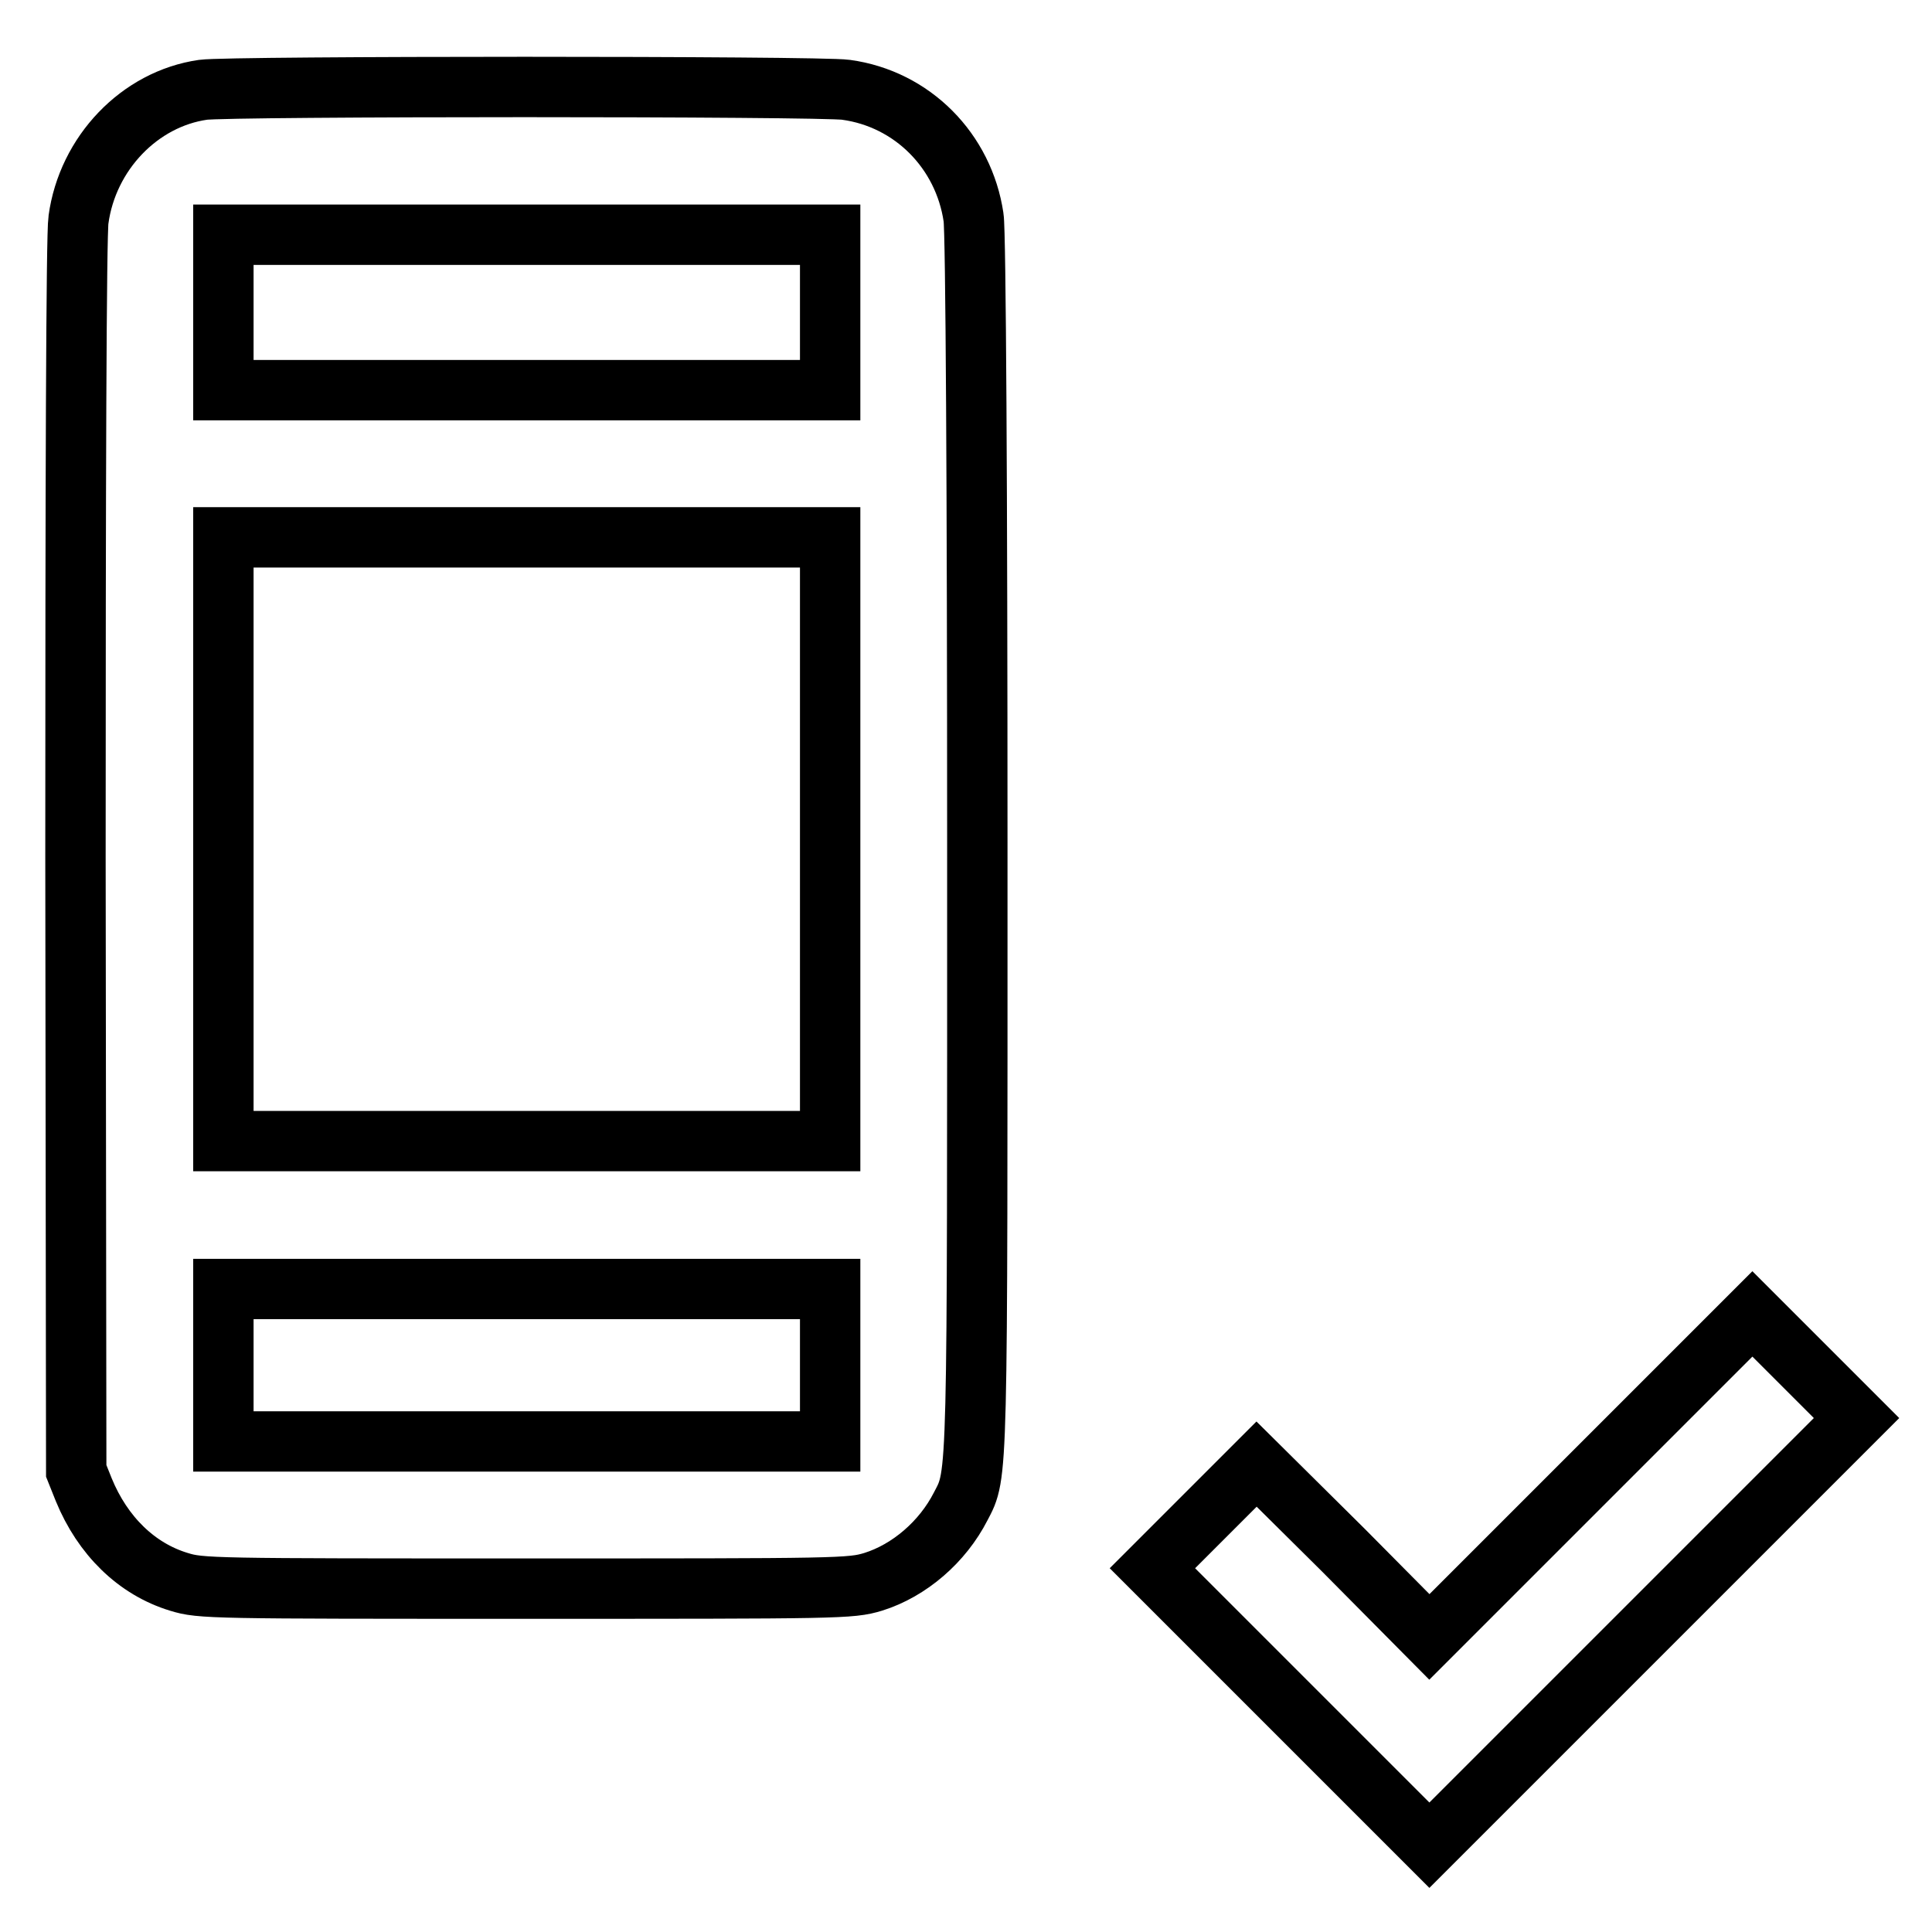
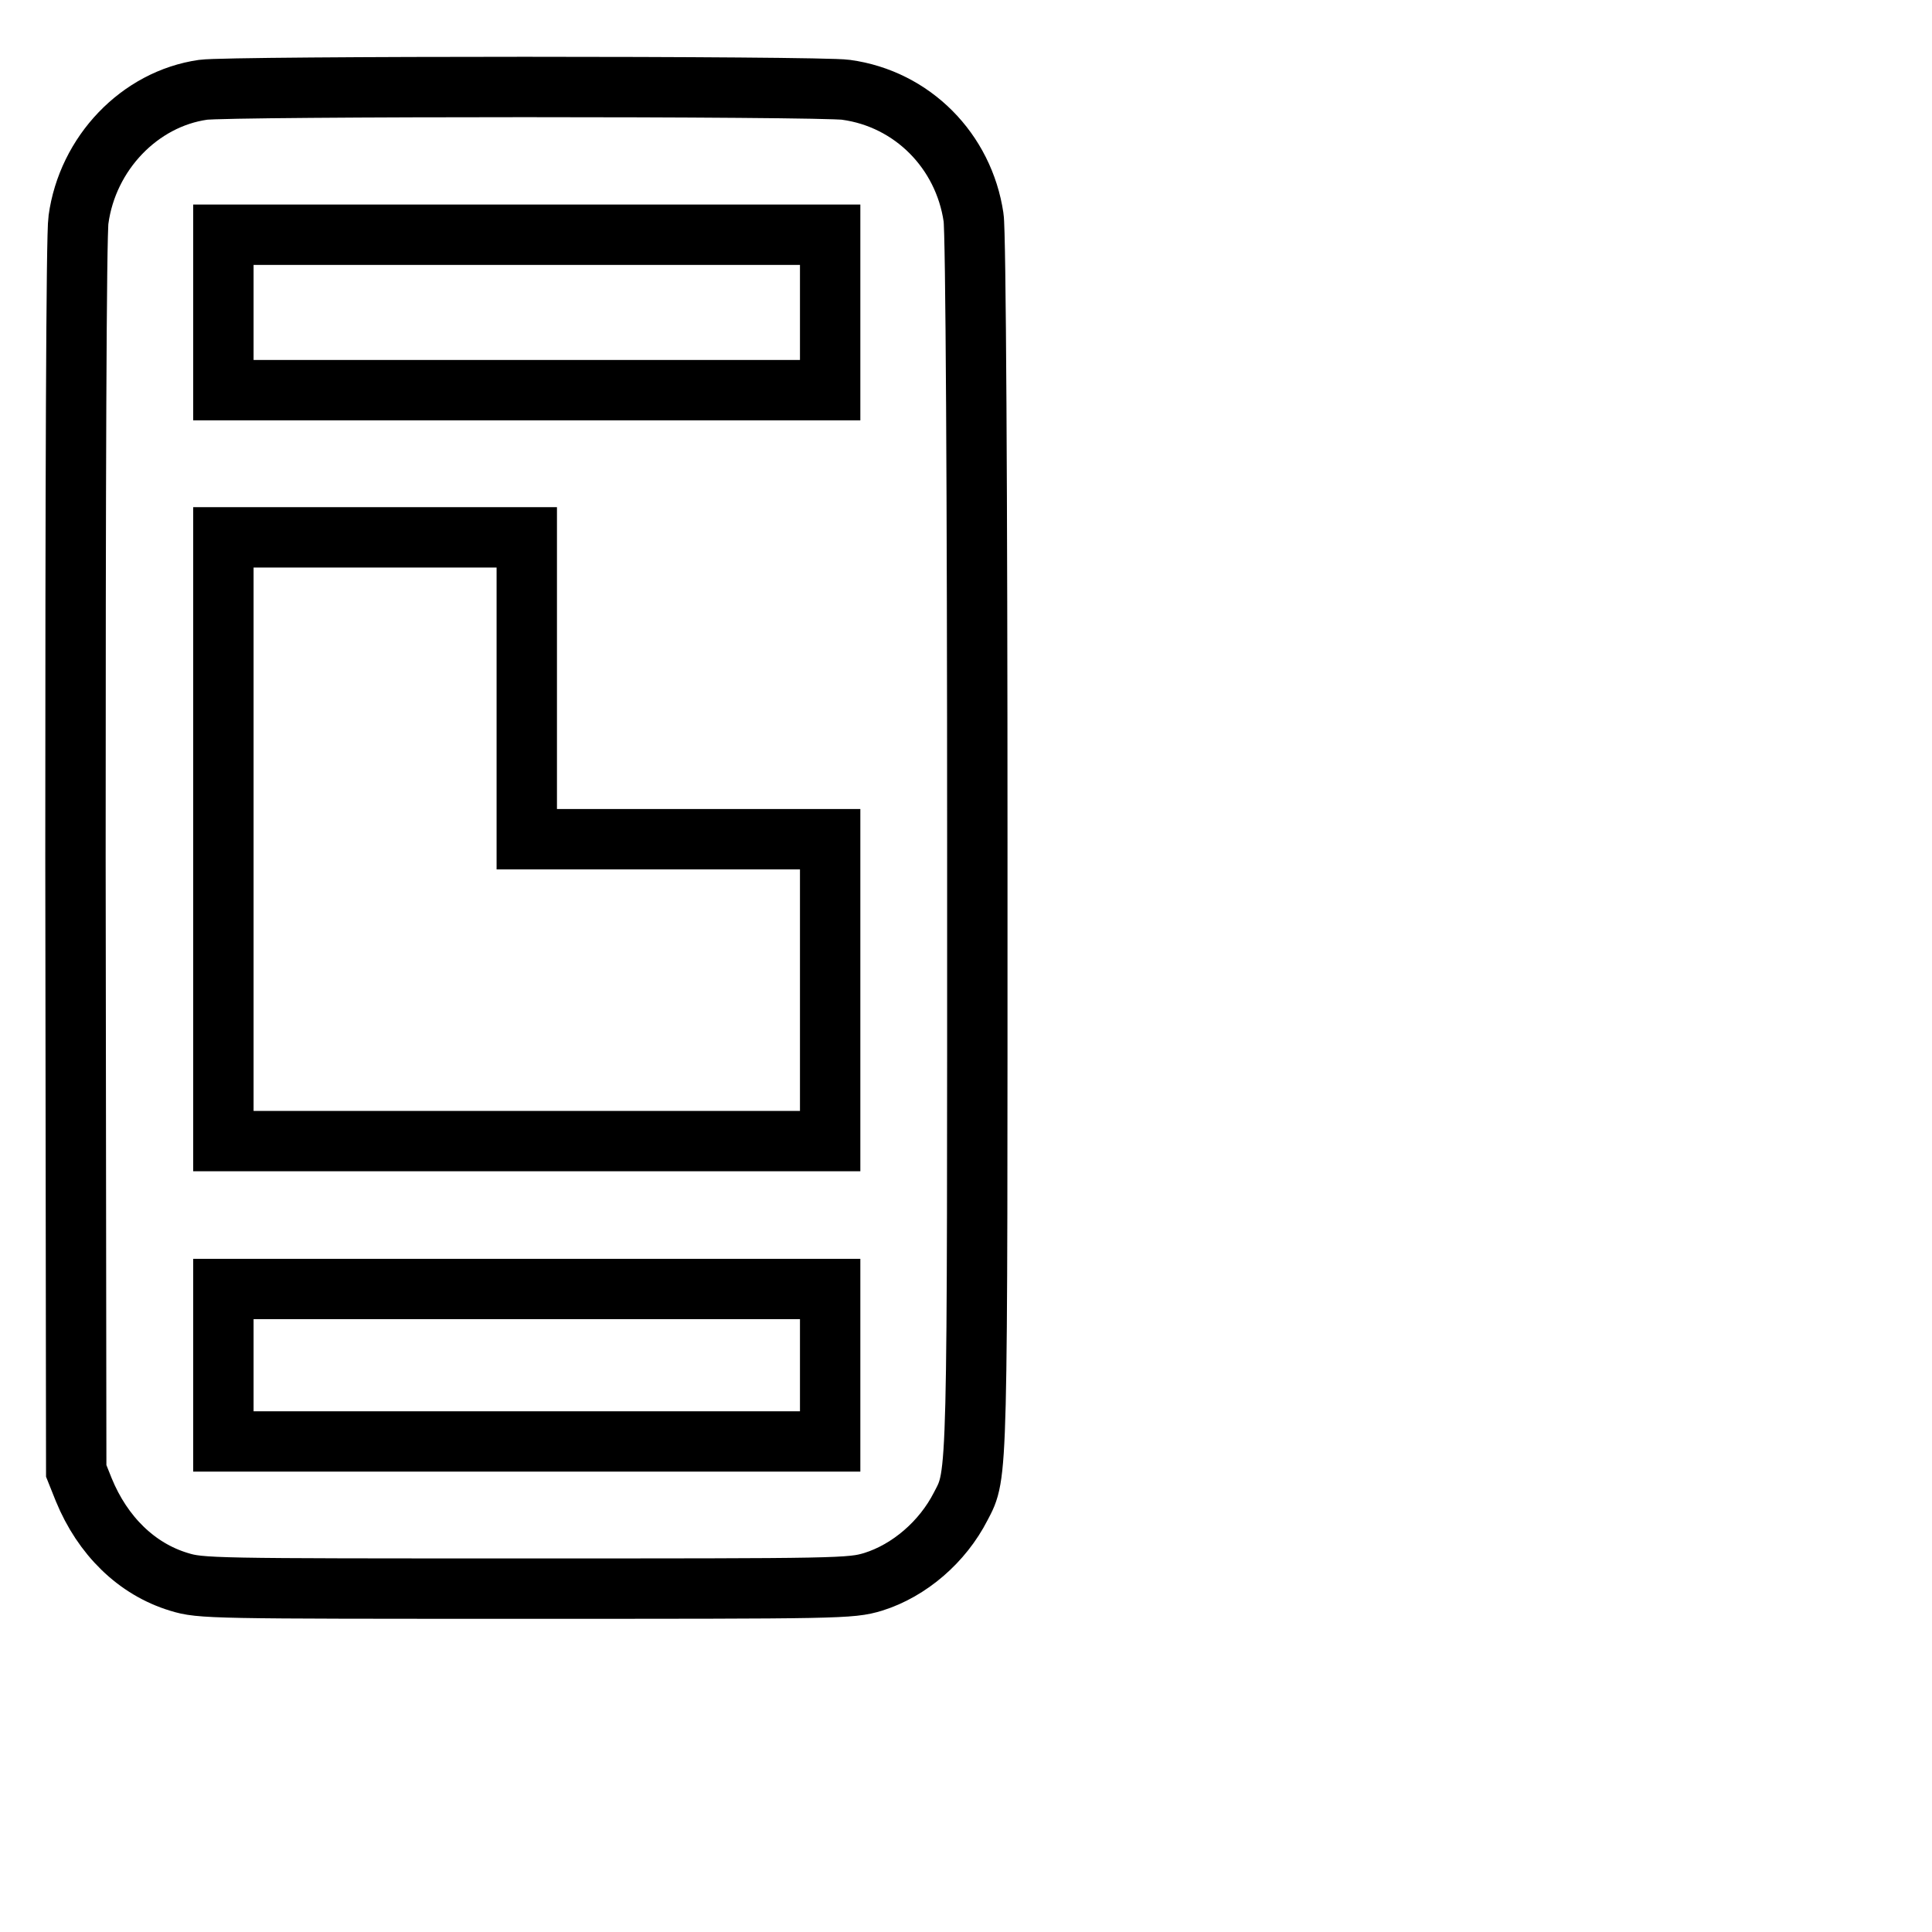
<svg xmlns="http://www.w3.org/2000/svg" version="1.1" x="0px" y="0px" viewBox="0 0 256 256" enable-background="new 0 0 256 256" xml:space="preserve">
  <g>
    <g>
      <g>
-         <path stroke-width="8" fill-opacity="0" stroke="#000000" d="M26.9,11.9c-8.4,1.2-15.3,8.4-16.5,17.2C10.1,31,10,64.5,10,113.6l0.1,81.3l1,2.5c2.5,6.1,7,10.5,12.6,12.2c2.9,0.9,4.3,0.9,46,0.9c41.7,0,43,0,46-0.9c4.8-1.5,9.2-5.3,11.6-10c2.3-4.4,2.2-2.6,2.2-87.9c0-45.7-0.2-81.2-0.5-82.9c-1.3-8.8-8.1-15.7-16.9-16.9C108.7,11.4,30.4,11.4,26.9,11.9z M110,41.4v10.3H69.8H29.6V41.4V31.1h40.2H110V41.4z M110,111.2v40H69.8H29.6v-40v-40h40.2H110V111.2z M110,180.9V191H69.8H29.6v-10.1v-10.1h40.2H110V180.9z" />
-         <path stroke-width="8" fill-opacity="0" stroke="#000000" d="M210.8,195.5l-21.4,21.4L178,205.4L166.5,194l-6.9,6.9l-6.9,6.9l18.4,18.4l18.3,18.3l28.3-28.3l28.3-28.3l-6.9-6.9l-6.9-6.9L210.8,195.5z" />
+         <path stroke-width="8" fill-opacity="0" stroke="#000000" d="M26.9,11.9c-8.4,1.2-15.3,8.4-16.5,17.2C10.1,31,10,64.5,10,113.6l0.1,81.3l1,2.5c2.5,6.1,7,10.5,12.6,12.2c2.9,0.9,4.3,0.9,46,0.9c41.7,0,43,0,46-0.9c4.8-1.5,9.2-5.3,11.6-10c2.3-4.4,2.2-2.6,2.2-87.9c0-45.7-0.2-81.2-0.5-82.9c-1.3-8.8-8.1-15.7-16.9-16.9C108.7,11.4,30.4,11.4,26.9,11.9z M110,41.4v10.3H69.8H29.6V41.4V31.1h40.2H110V41.4z M110,111.2v40H69.8H29.6v-40v-40h40.2V111.2z M110,180.9V191H69.8H29.6v-10.1v-10.1h40.2H110V180.9z" />
      </g>
    </g>
  </g>
</svg>